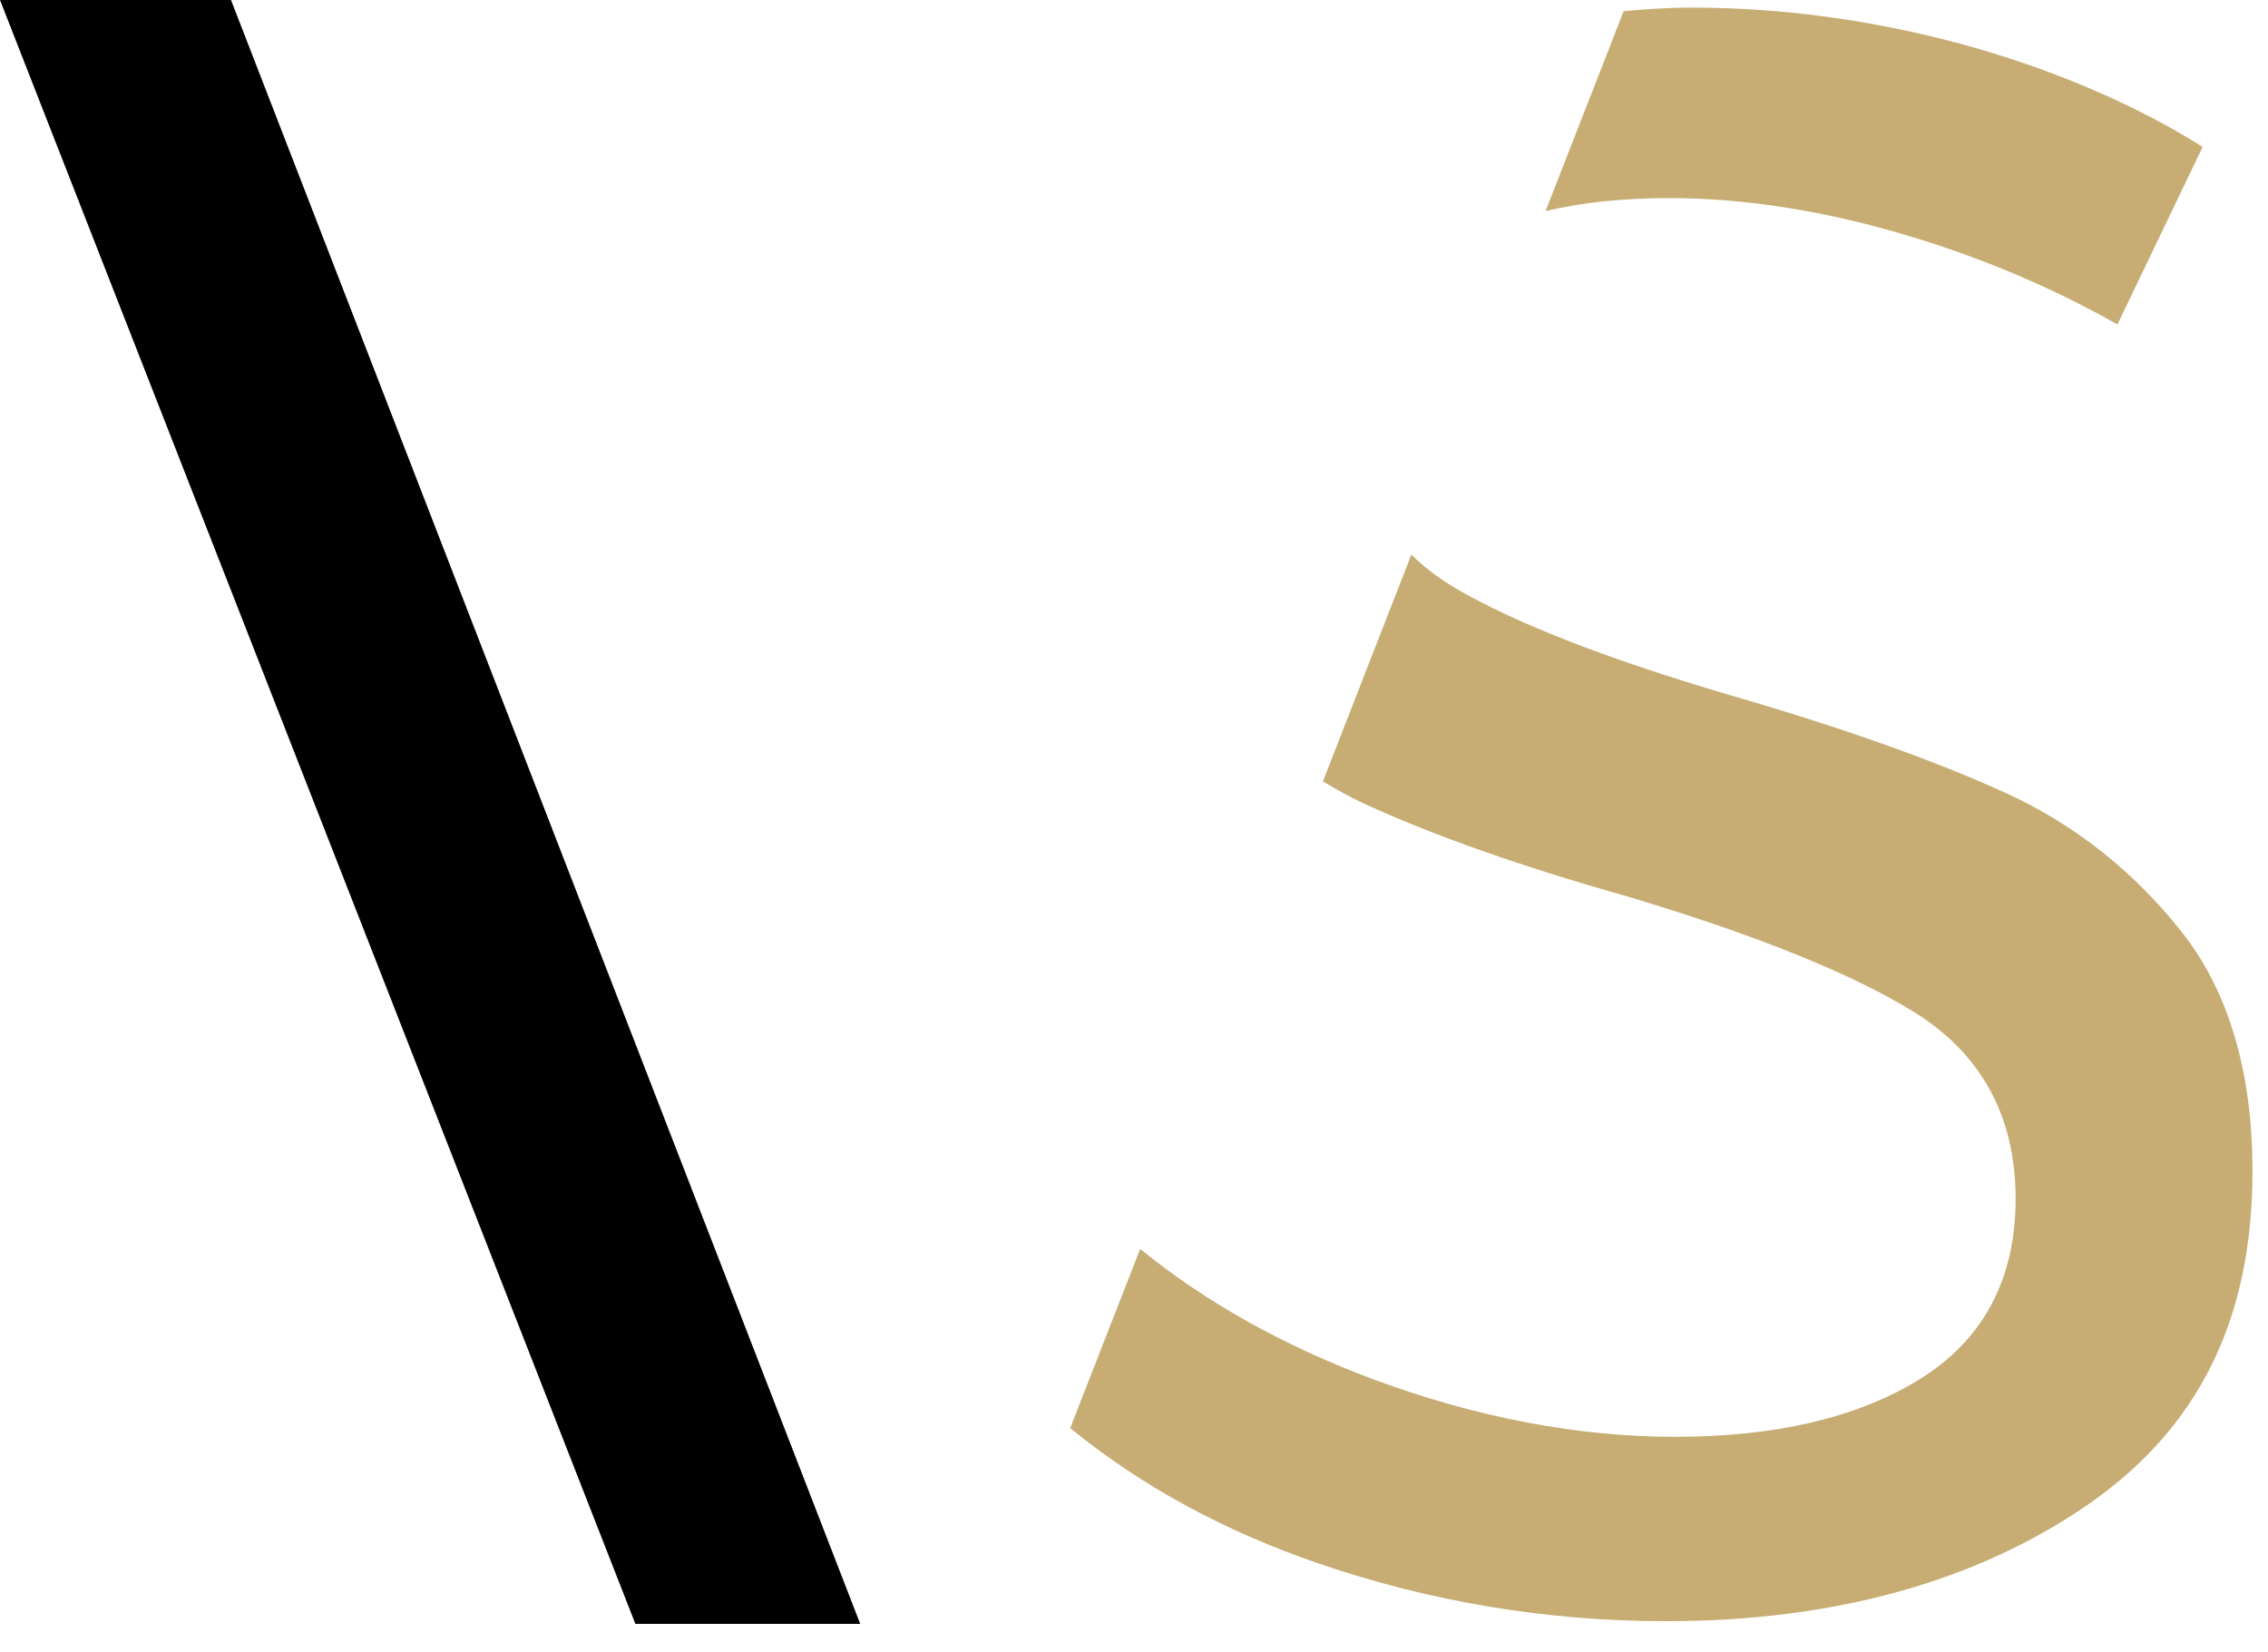
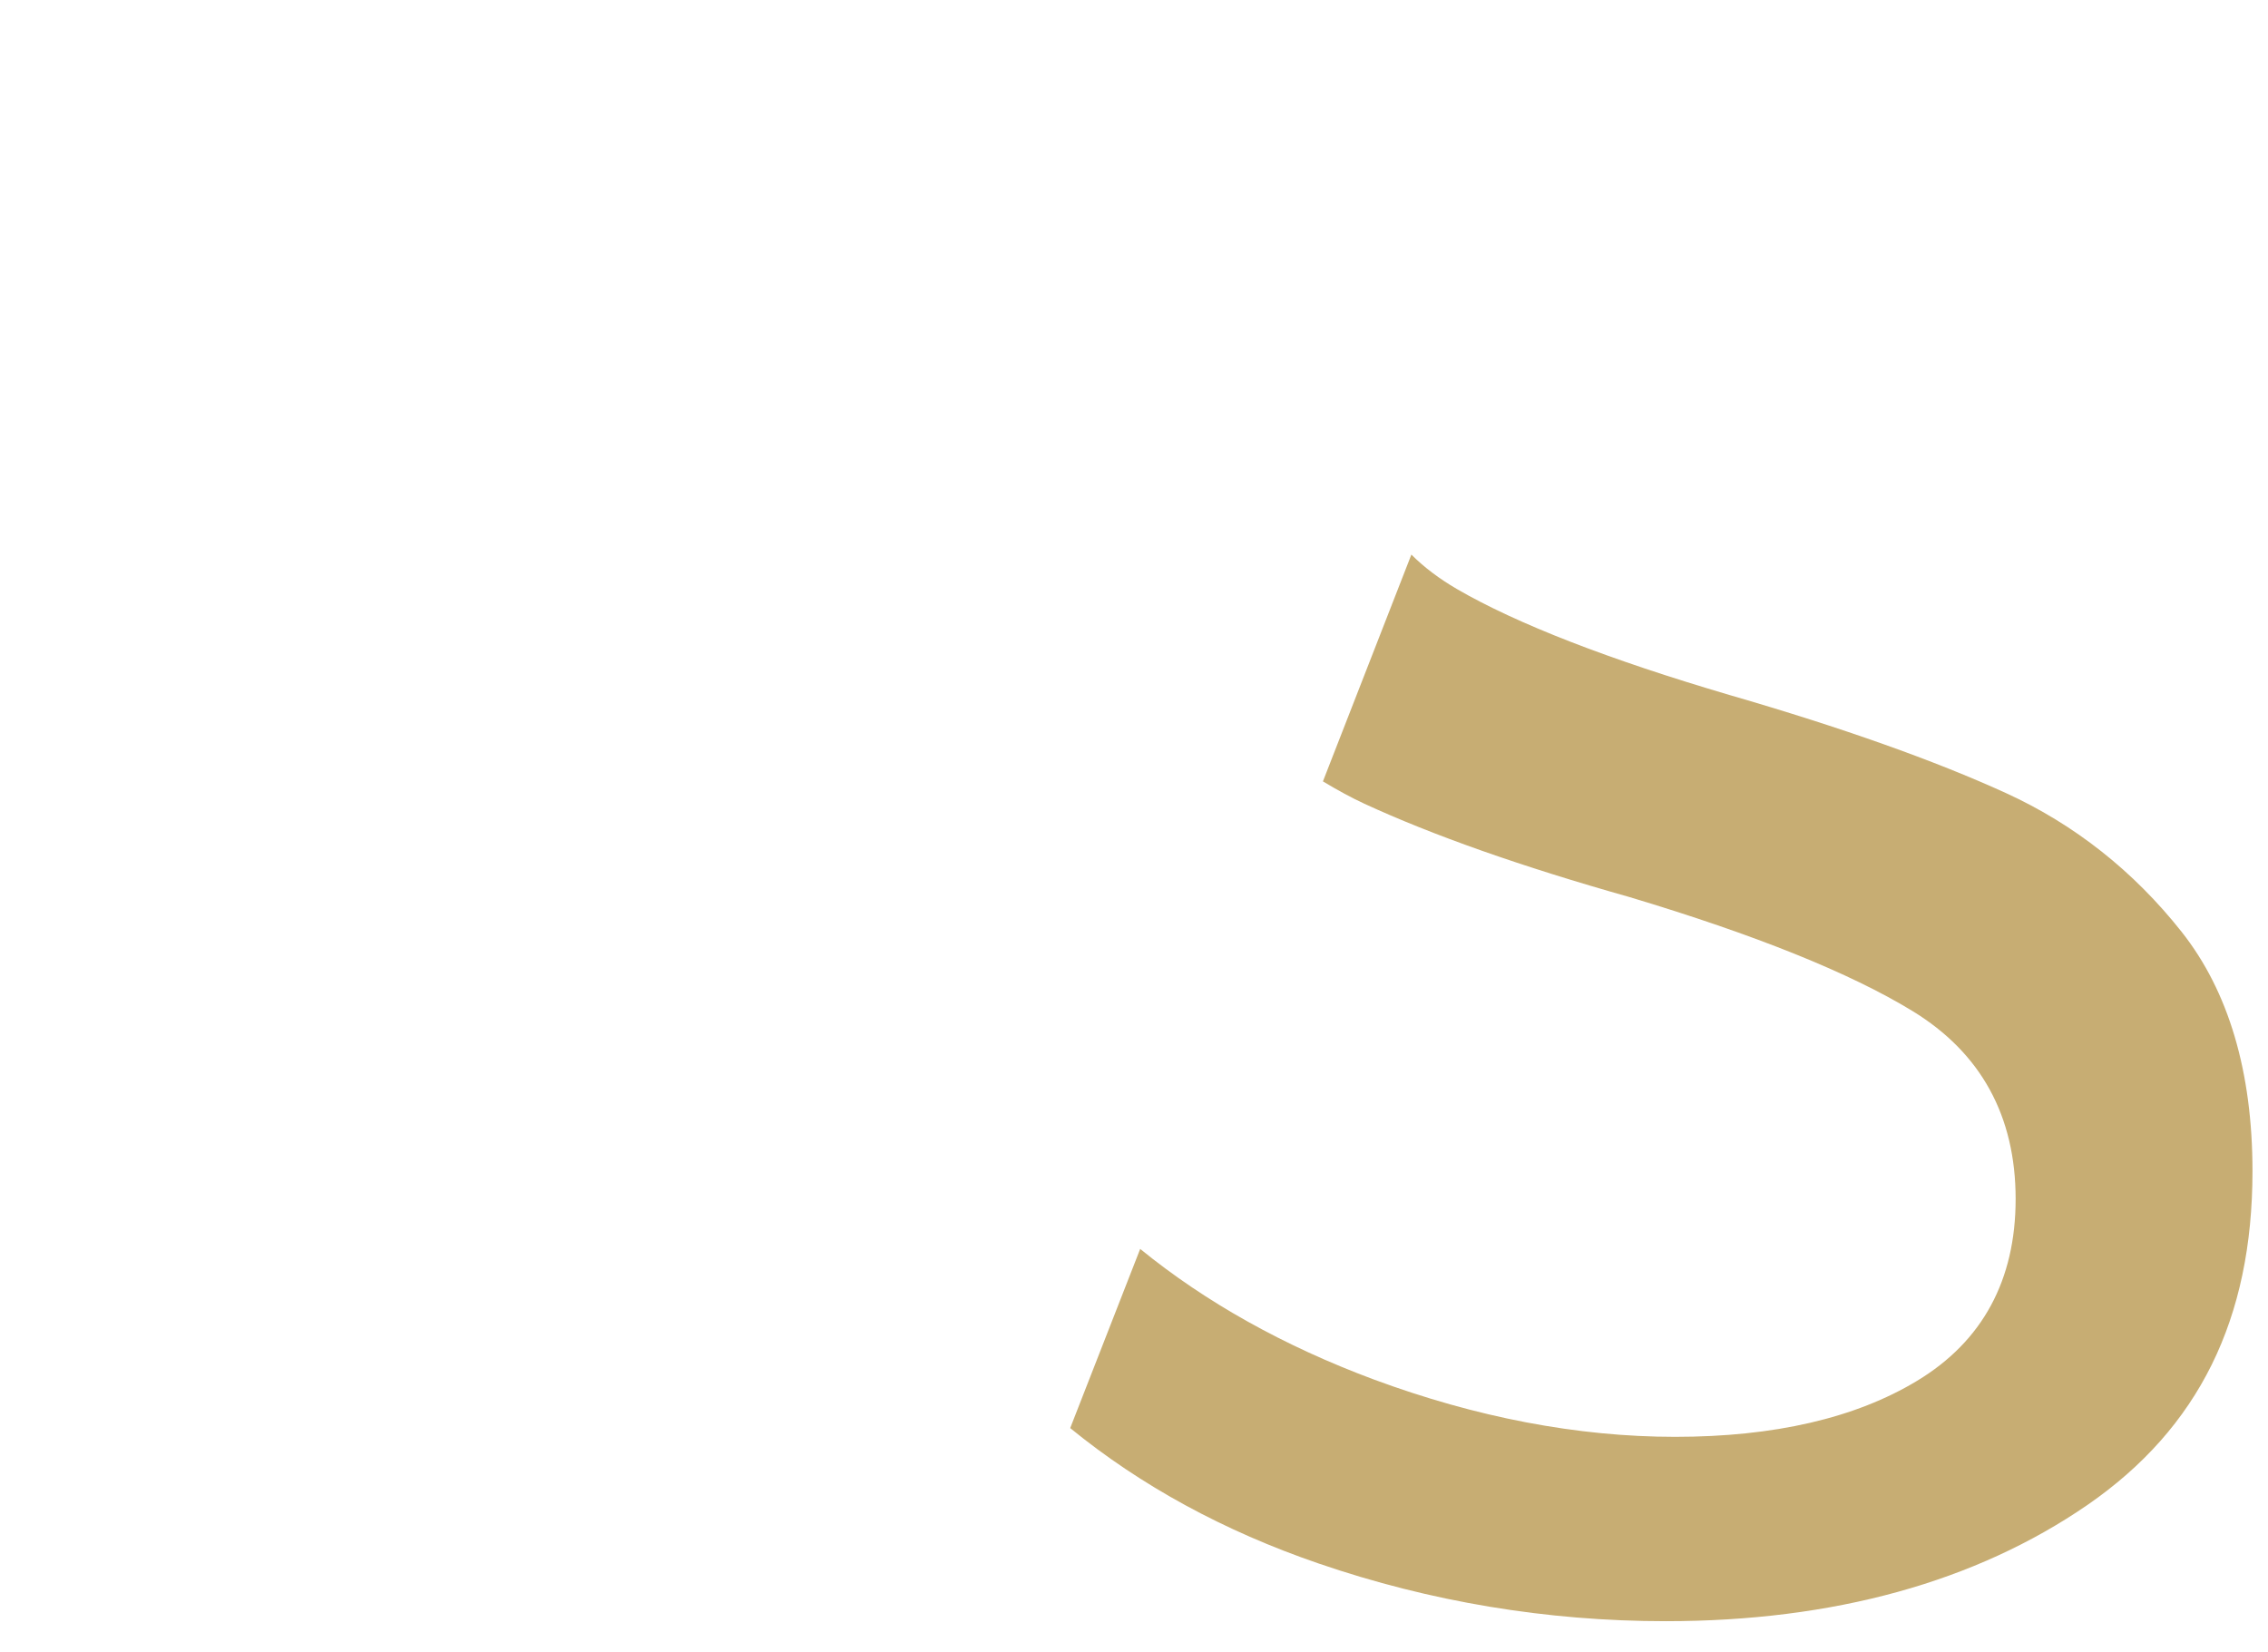
<svg xmlns="http://www.w3.org/2000/svg" width="70" height="51" viewBox="0 0 70 51" fill="none">
-   <path d="M19.61 50.12L0 0H7.13L26.55 50.12H19.61Z" fill="black" />
  <path d="M51.411 50.037C47.741 50.037 44.141 49.437 40.701 48.257C37.781 47.257 35.211 45.857 33.031 44.077L35.191 38.547C37.201 40.187 39.631 41.547 42.401 42.577C45.561 43.747 48.691 44.347 51.701 44.347C54.761 44.347 57.271 43.767 59.171 42.617C61.191 41.397 62.211 39.507 62.211 37.007C62.211 34.447 61.141 32.497 59.031 31.207C57.101 30.027 54.161 28.847 50.291 27.687C46.961 26.747 44.211 25.777 42.111 24.807C41.701 24.617 41.281 24.387 40.831 24.117L43.561 17.117C43.961 17.517 44.431 17.867 44.961 18.177C46.821 19.257 49.661 20.357 53.401 21.457C56.851 22.457 59.721 23.477 61.911 24.477C64.031 25.447 65.851 26.887 67.331 28.757C68.781 30.587 69.521 33.077 69.521 36.147C69.521 40.717 67.861 44.077 64.431 46.447C60.971 48.827 56.591 50.037 51.411 50.037Z" fill="#C7AD73" />
-   <path d="M65.353 10.014C63.393 8.904 61.243 7.984 58.953 7.294C56.373 6.514 53.873 6.114 51.513 6.114C50.123 6.114 48.843 6.244 47.703 6.514L50.113 0.344C50.813 0.284 51.473 0.234 52.183 0.234C55.153 0.234 58.123 0.664 61.023 1.494C63.653 2.264 65.993 3.284 67.983 4.534L65.353 10.014Z" fill="#C7AD73" />
</svg>